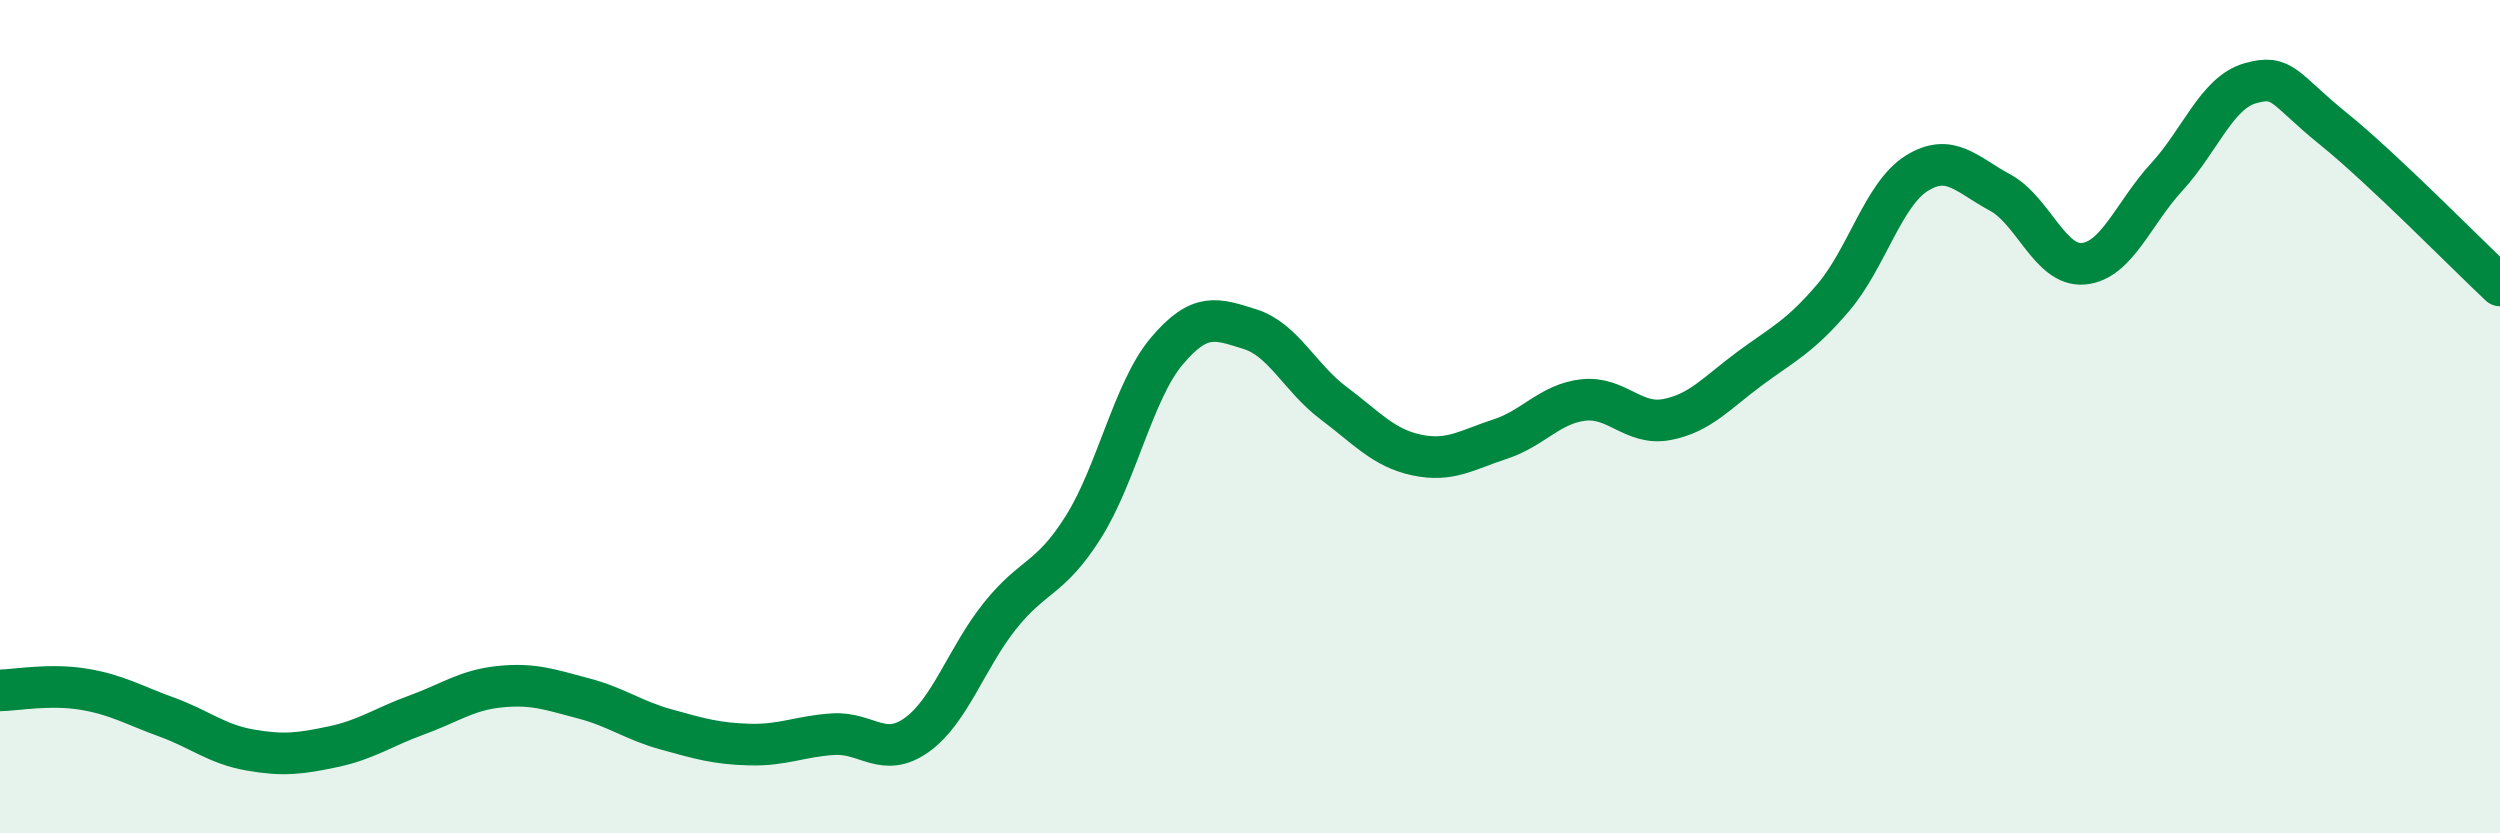
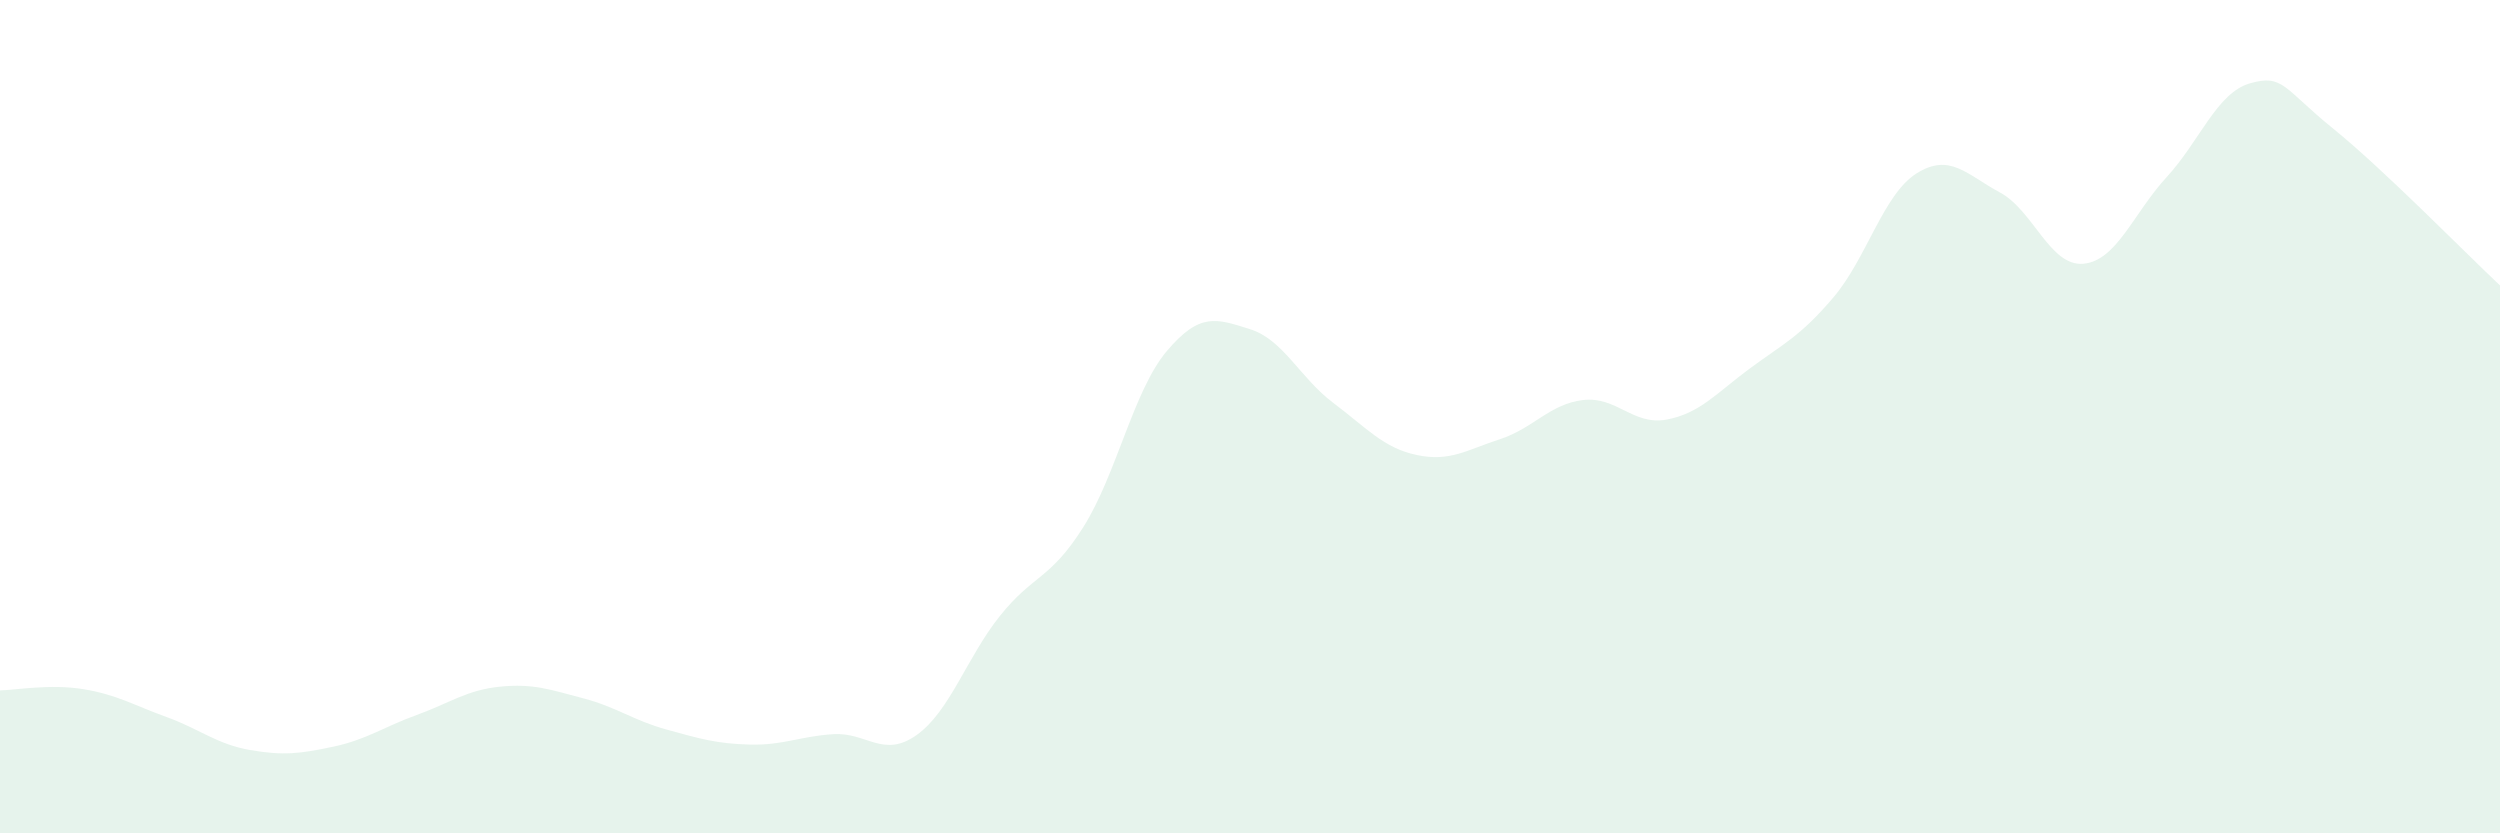
<svg xmlns="http://www.w3.org/2000/svg" width="60" height="20" viewBox="0 0 60 20">
  <path d="M 0,16.57 C 0.4,16.56 1.2,16.41 2,16.54 C 2.8,16.67 3.2,16.92 4,17.21 C 4.8,17.5 5.2,17.86 6,18 C 6.8,18.14 7.2,18.09 8,17.92 C 8.8,17.75 9.2,17.45 10,17.16 C 10.8,16.87 11.2,16.56 12,16.48 C 12.8,16.4 13.2,16.55 14,16.76 C 14.8,16.97 15.2,17.29 16,17.51 C 16.8,17.73 17.2,17.85 18,17.87 C 18.8,17.89 19.2,17.67 20,17.62 C 20.8,17.57 21.2,18.21 22,17.64 C 22.8,17.07 23.2,15.78 24,14.78 C 24.8,13.78 25.2,13.92 26,12.65 C 26.8,11.38 27.2,9.38 28,8.43 C 28.8,7.48 29.2,7.65 30,7.9 C 30.8,8.15 31.2,9.07 32,9.67 C 32.8,10.27 33.2,10.75 34,10.92 C 34.8,11.09 35.2,10.8 36,10.54 C 36.8,10.28 37.2,9.69 38,9.6 C 38.8,9.51 39.2,10.22 40,10.07 C 40.8,9.92 41.2,9.43 42,8.84 C 42.8,8.25 43.2,8.08 44,7.14 C 44.8,6.2 45.2,4.66 46,4.16 C 46.8,3.66 47.2,4.19 48,4.62 C 48.8,5.05 49.2,6.4 50,6.33 C 50.8,6.26 51.2,5.12 52,4.25 C 52.8,3.38 53.2,2.23 54,2 C 54.8,1.77 54.8,2.12 56,3.09 C 57.2,4.06 59.2,6.1 60,6.85L60 20L0 20Z" fill="#008740" opacity="0.1" stroke-linecap="round" stroke-linejoin="round" />
-   <path d="M 0,16.57 C 0.4,16.56 1.2,16.41 2,16.54 C 2.8,16.67 3.2,16.92 4,17.21 C 4.8,17.5 5.2,17.86 6,18 C 6.8,18.14 7.2,18.09 8,17.92 C 8.8,17.75 9.2,17.45 10,17.16 C 10.8,16.87 11.2,16.56 12,16.48 C 12.8,16.4 13.2,16.55 14,16.76 C 14.8,16.97 15.2,17.29 16,17.51 C 16.8,17.73 17.2,17.85 18,17.87 C 18.8,17.89 19.2,17.67 20,17.62 C 20.8,17.57 21.2,18.21 22,17.64 C 22.8,17.07 23.2,15.78 24,14.78 C 24.8,13.78 25.2,13.92 26,12.65 C 26.8,11.38 27.2,9.38 28,8.43 C 28.8,7.48 29.2,7.65 30,7.9 C 30.8,8.15 31.2,9.07 32,9.67 C 32.8,10.27 33.2,10.75 34,10.92 C 34.8,11.09 35.2,10.8 36,10.54 C 36.8,10.28 37.2,9.69 38,9.6 C 38.8,9.51 39.2,10.22 40,10.07 C 40.8,9.92 41.2,9.43 42,8.84 C 42.8,8.25 43.2,8.08 44,7.14 C 44.8,6.2 45.2,4.66 46,4.16 C 46.8,3.66 47.2,4.19 48,4.62 C 48.8,5.05 49.2,6.4 50,6.33 C 50.8,6.26 51.2,5.12 52,4.25 C 52.8,3.38 53.2,2.23 54,2 C 54.8,1.77 54.8,2.12 56,3.09 C 57.2,4.06 59.2,6.1 60,6.85" stroke="#008740" stroke-width="1" fill="none" stroke-linecap="round" stroke-linejoin="round" />
</svg>